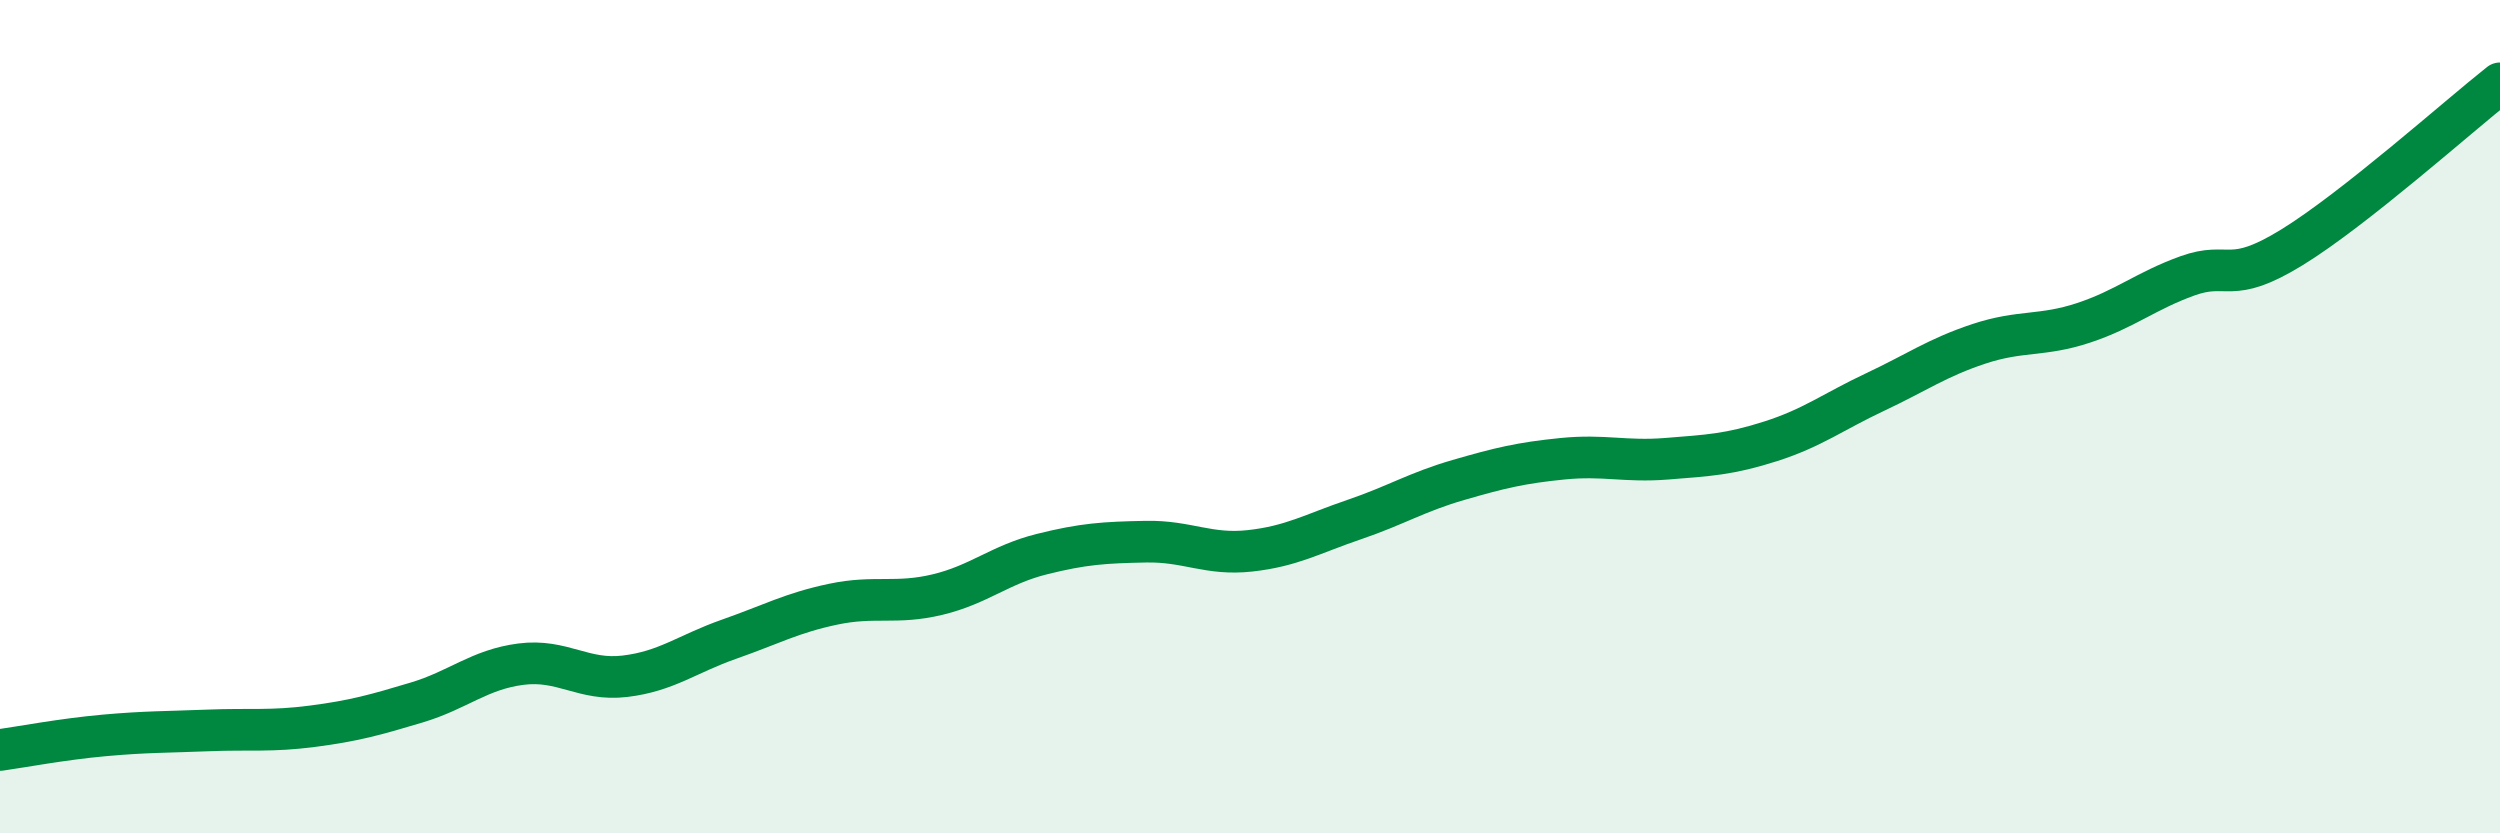
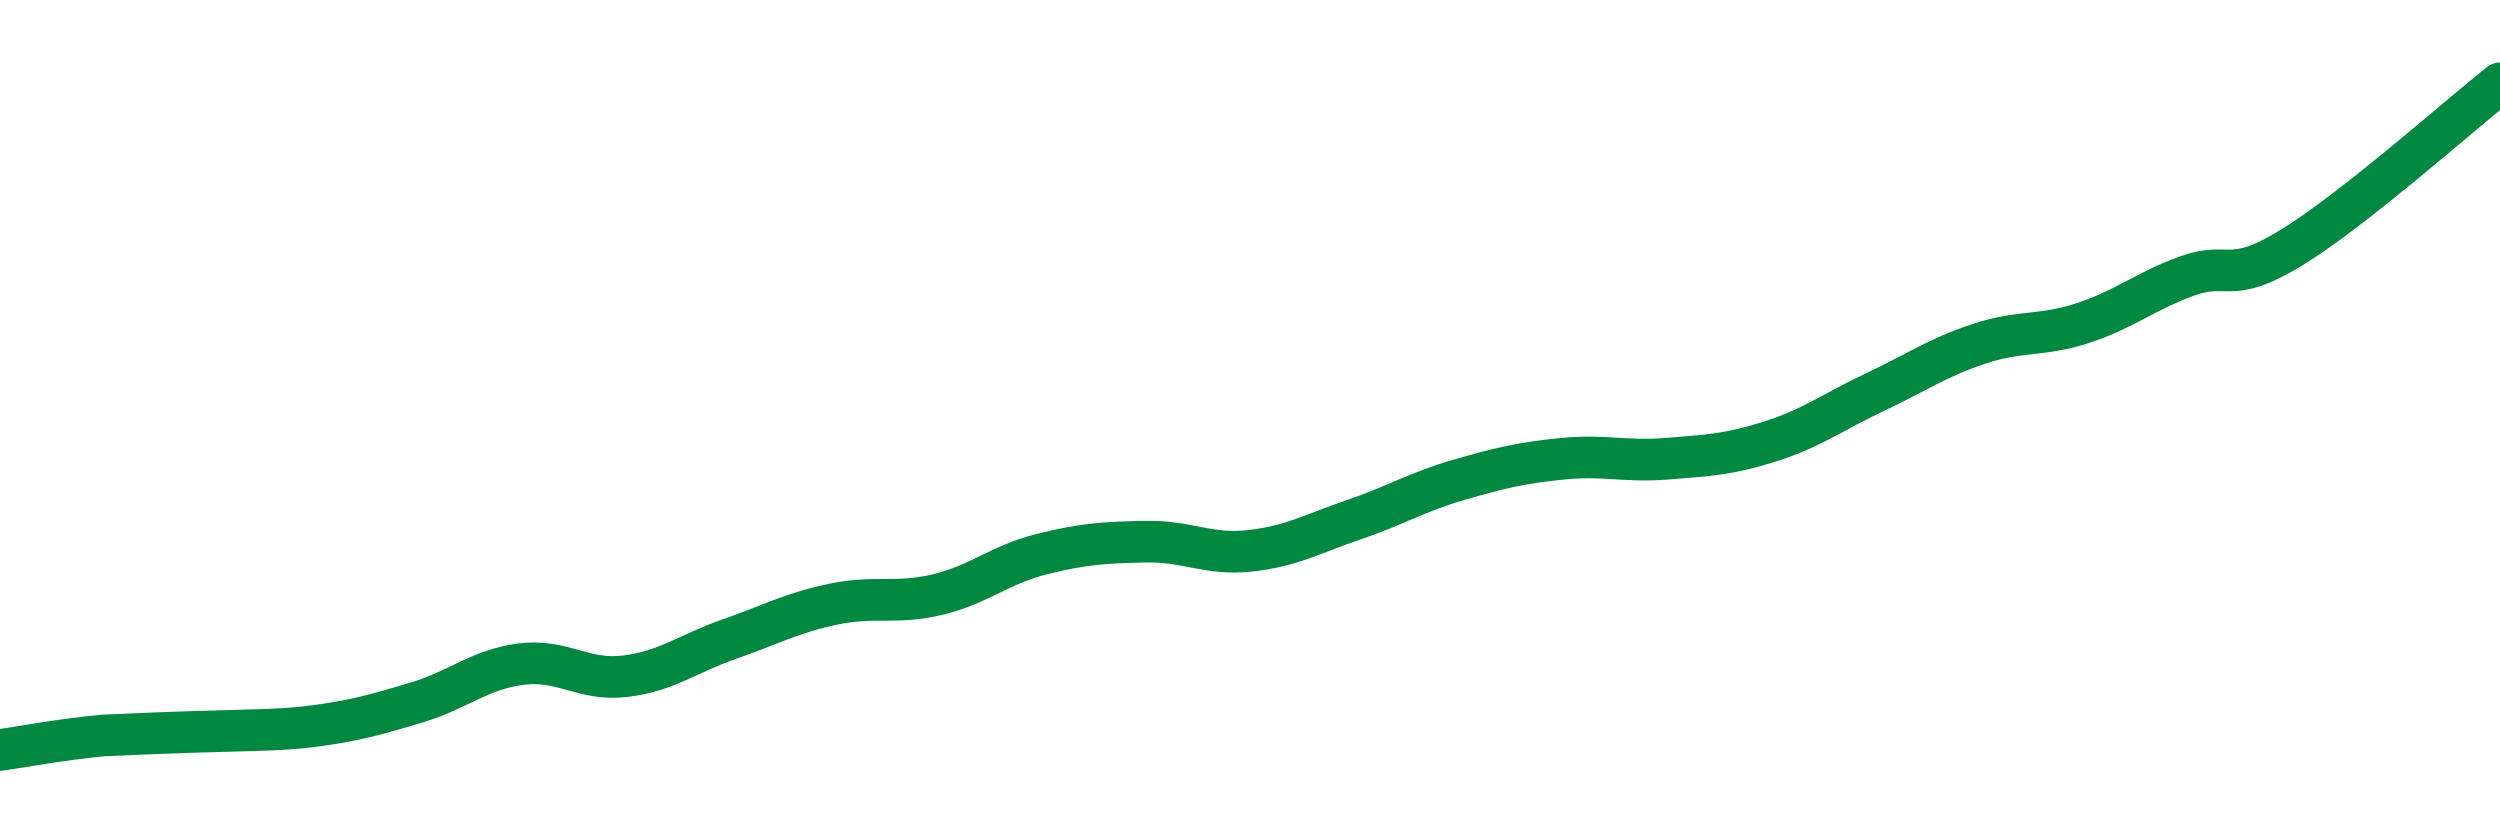
<svg xmlns="http://www.w3.org/2000/svg" width="60" height="20" viewBox="0 0 60 20">
-   <path d="M 0,18 C 0.5,17.93 1.5,17.74 2.5,17.65 C 3.5,17.56 4,17.57 5,17.53 C 6,17.49 6.5,17.56 7.5,17.43 C 8.5,17.3 9,17.16 10,16.86 C 11,16.56 11.5,16.07 12.5,15.94 C 13.5,15.81 14,16.35 15,16.23 C 16,16.11 16.5,15.69 17.5,15.34 C 18.5,14.99 19,14.71 20,14.5 C 21,14.29 21.5,14.51 22.5,14.27 C 23.5,14.03 24,13.55 25,13.3 C 26,13.05 26.5,13.02 27.5,13 C 28.5,12.98 29,13.33 30,13.22 C 31,13.11 31.5,12.81 32.5,12.47 C 33.5,12.13 34,11.81 35,11.52 C 36,11.23 36.5,11.11 37.5,11.01 C 38.5,10.91 39,11.09 40,11.01 C 41,10.93 41.5,10.91 42.5,10.59 C 43.5,10.27 44,9.88 45,9.41 C 46,8.94 46.5,8.58 47.5,8.25 C 48.5,7.92 49,8.08 50,7.75 C 51,7.42 51.5,6.98 52.5,6.62 C 53.5,6.26 53.5,6.86 55,5.94 C 56.5,5.02 59,2.79 60,2L60 20L0 20Z" fill="#008740" opacity="0.1" stroke-linecap="round" stroke-linejoin="round" />
-   <path d="M 0,18 C 0.5,17.93 1.5,17.74 2.5,17.65 C 3.5,17.56 4,17.57 5,17.53 C 6,17.49 6.5,17.56 7.5,17.43 C 8.5,17.3 9,17.16 10,16.86 C 11,16.56 11.5,16.07 12.5,15.94 C 13.5,15.81 14,16.35 15,16.23 C 16,16.11 16.5,15.69 17.5,15.34 C 18.5,14.99 19,14.71 20,14.5 C 21,14.29 21.5,14.51 22.5,14.27 C 23.5,14.03 24,13.55 25,13.3 C 26,13.05 26.5,13.02 27.5,13 C 28.5,12.98 29,13.33 30,13.22 C 31,13.11 31.5,12.81 32.5,12.47 C 33.5,12.13 34,11.81 35,11.52 C 36,11.23 36.5,11.11 37.5,11.01 C 38.5,10.91 39,11.09 40,11.01 C 41,10.93 41.5,10.91 42.5,10.59 C 43.5,10.27 44,9.88 45,9.41 C 46,8.94 46.5,8.58 47.5,8.25 C 48.5,7.92 49,8.08 50,7.75 C 51,7.42 51.5,6.98 52.5,6.62 C 53.5,6.26 53.5,6.86 55,5.94 C 56.5,5.02 59,2.79 60,2" stroke="#008740" stroke-width="1" fill="none" stroke-linecap="round" stroke-linejoin="round" />
+   <path d="M 0,18 C 0.5,17.93 1.5,17.74 2.5,17.65 C 6,17.49 6.5,17.56 7.5,17.43 C 8.5,17.3 9,17.16 10,16.86 C 11,16.56 11.5,16.07 12.5,15.94 C 13.5,15.81 14,16.35 15,16.23 C 16,16.11 16.5,15.69 17.5,15.34 C 18.5,14.99 19,14.71 20,14.5 C 21,14.29 21.5,14.51 22.5,14.27 C 23.5,14.03 24,13.55 25,13.3 C 26,13.05 26.5,13.02 27.5,13 C 28.5,12.98 29,13.33 30,13.22 C 31,13.11 31.5,12.81 32.5,12.47 C 33.5,12.13 34,11.81 35,11.52 C 36,11.23 36.5,11.11 37.5,11.01 C 38.5,10.91 39,11.09 40,11.01 C 41,10.93 41.5,10.91 42.5,10.59 C 43.5,10.27 44,9.88 45,9.41 C 46,8.94 46.5,8.58 47.5,8.25 C 48.5,7.92 49,8.08 50,7.75 C 51,7.42 51.5,6.98 52.5,6.62 C 53.5,6.26 53.5,6.86 55,5.94 C 56.5,5.02 59,2.79 60,2" stroke="#008740" stroke-width="1" fill="none" stroke-linecap="round" stroke-linejoin="round" />
</svg>